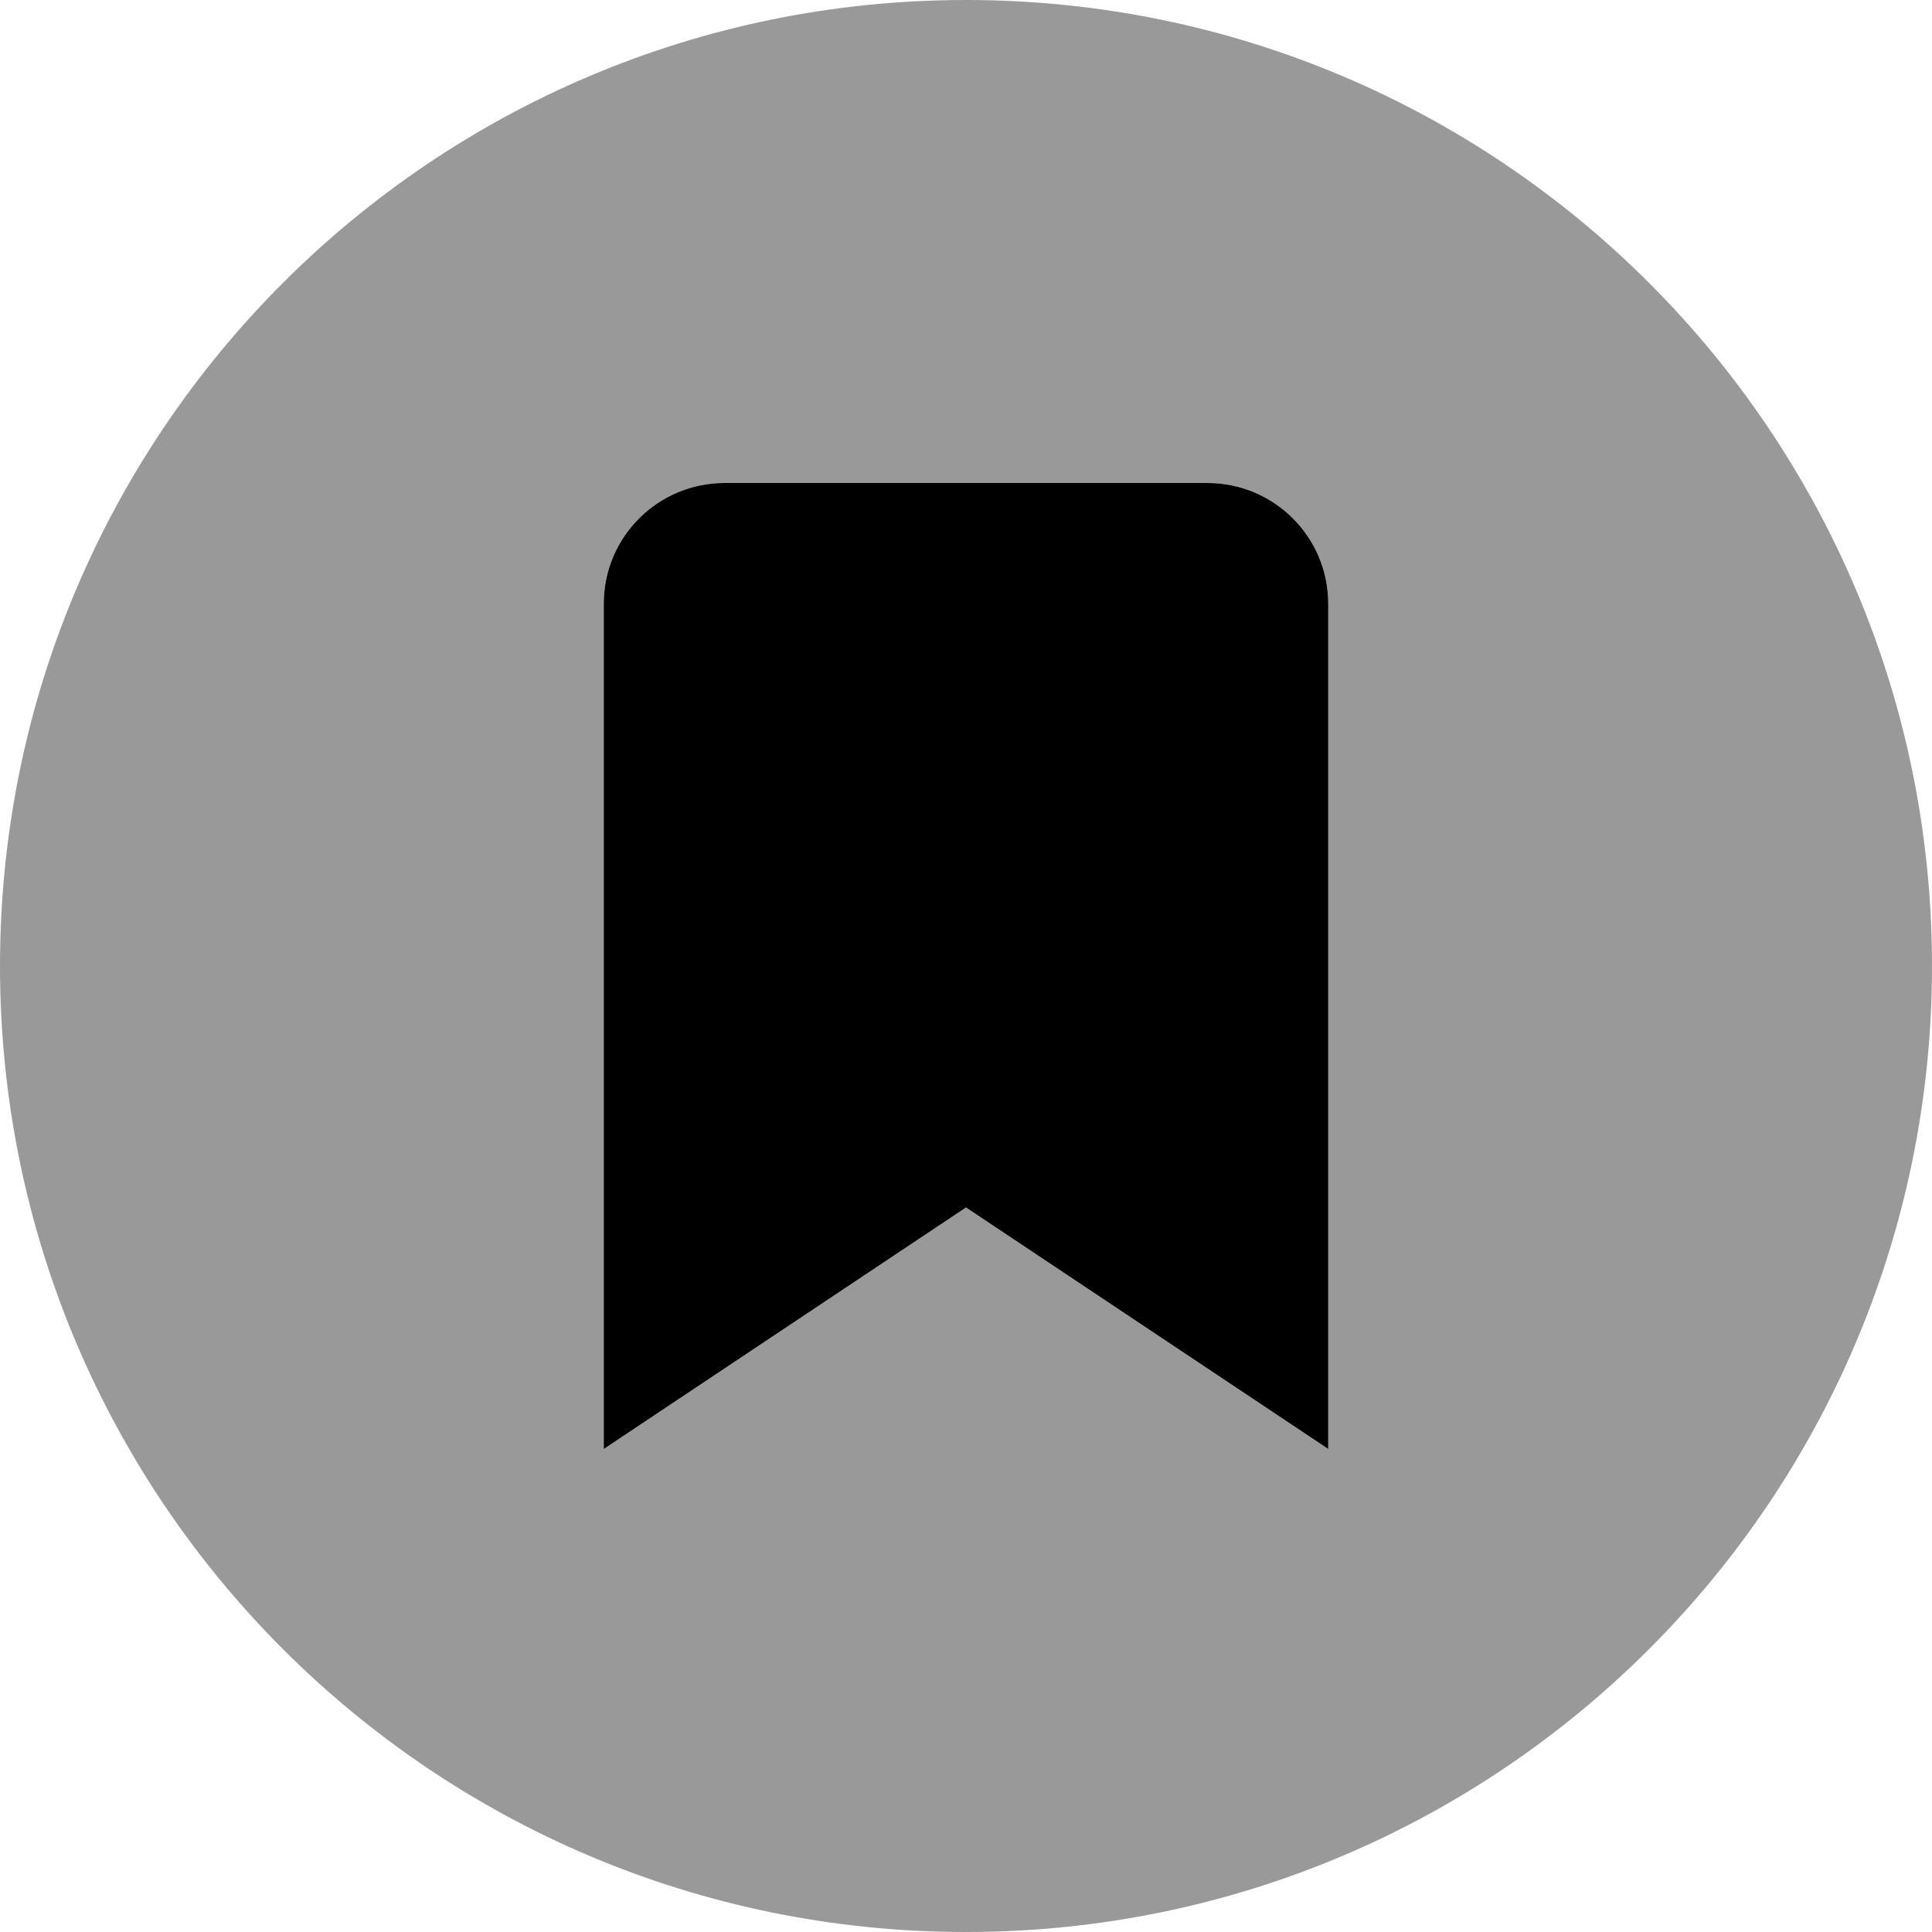
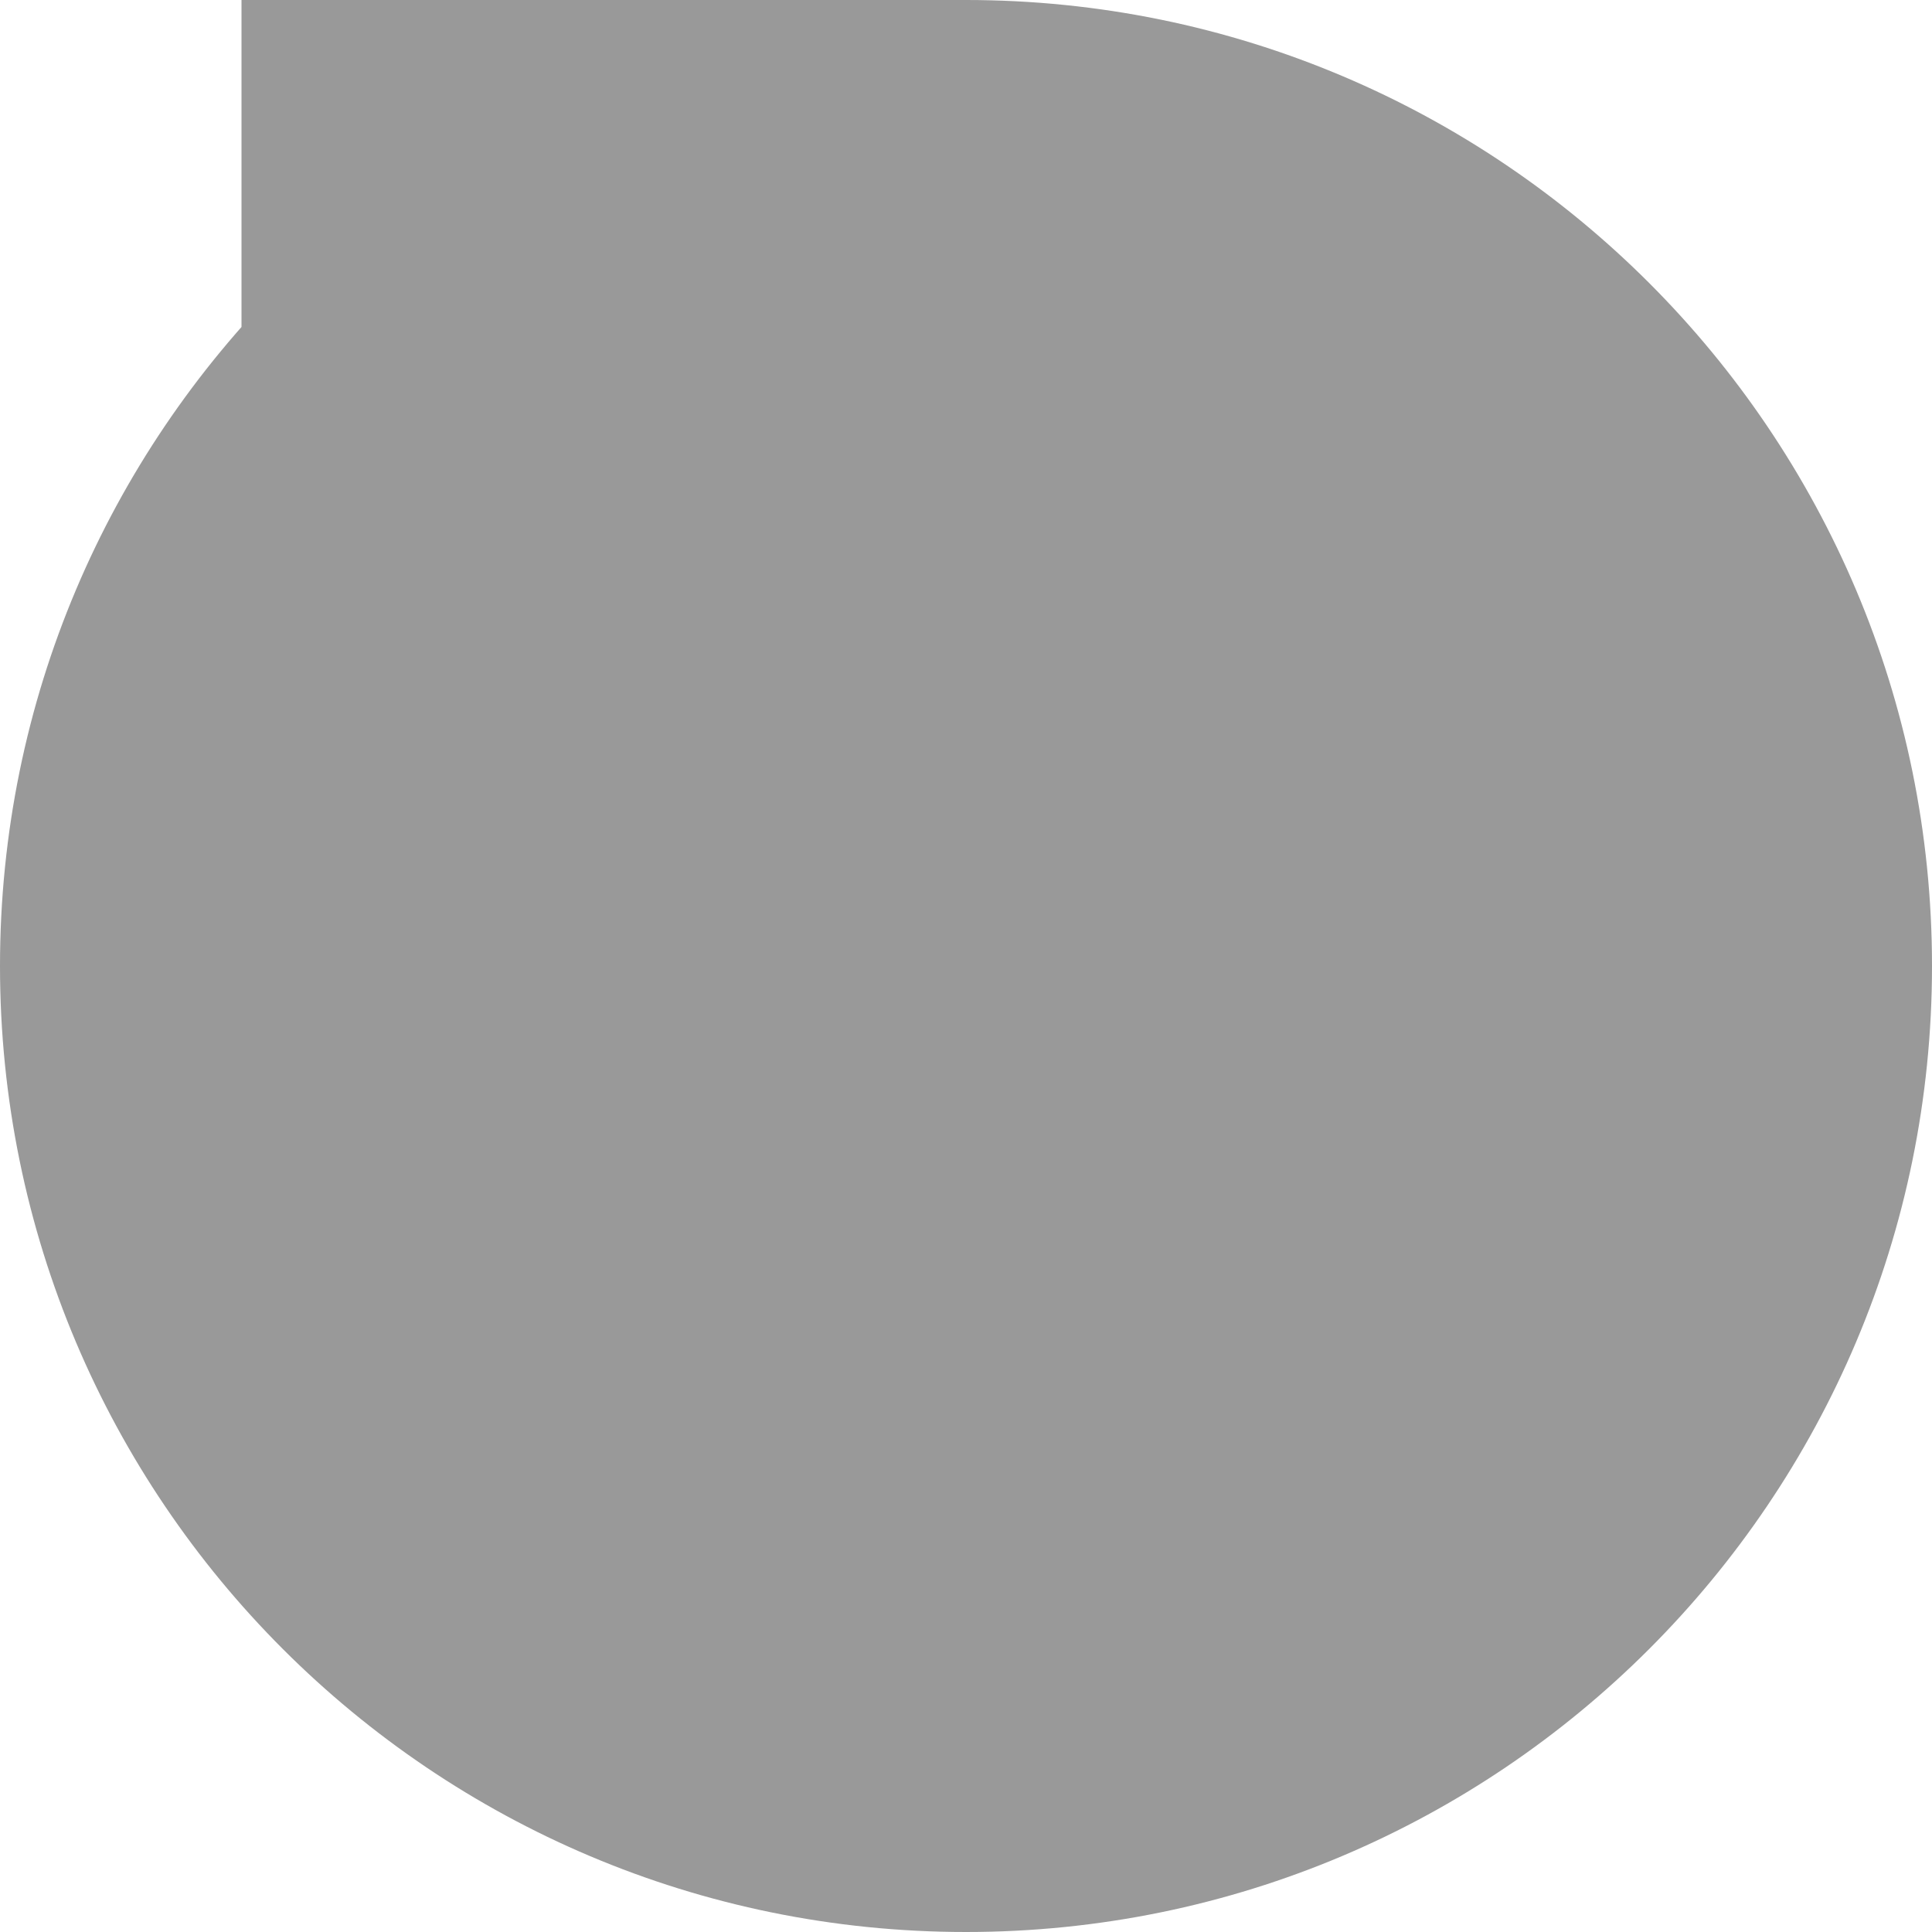
<svg xmlns="http://www.w3.org/2000/svg" viewBox="0 0 512 512">
  <defs>
    <style>.fa-secondary{opacity:.4}</style>
  </defs>
-   <path class="fa-primary" d="M352 384l-96-64l-96 64V160c0-17.67 14.33-32 32-32h128c17.67 0 32 14.33 32 32V384z" />
-   <path class="fa-secondary" d="M256 0C114.6 0 0 114.6 0 256s114.6 256 256 256s256-114.6 256-256S397.4 0 256 0zM352 384l-96-64l-96 64V160c0-17.67 14.33-32 32-32h128c17.67 0 32 14.33 32 32V384z" />
+   <path class="fa-secondary" d="M256 0C114.6 0 0 114.6 0 256s114.6 256 256 256s256-114.6 256-256S397.4 0 256 0zl-96-64l-96 64V160c0-17.67 14.33-32 32-32h128c17.67 0 32 14.33 32 32V384z" />
</svg>